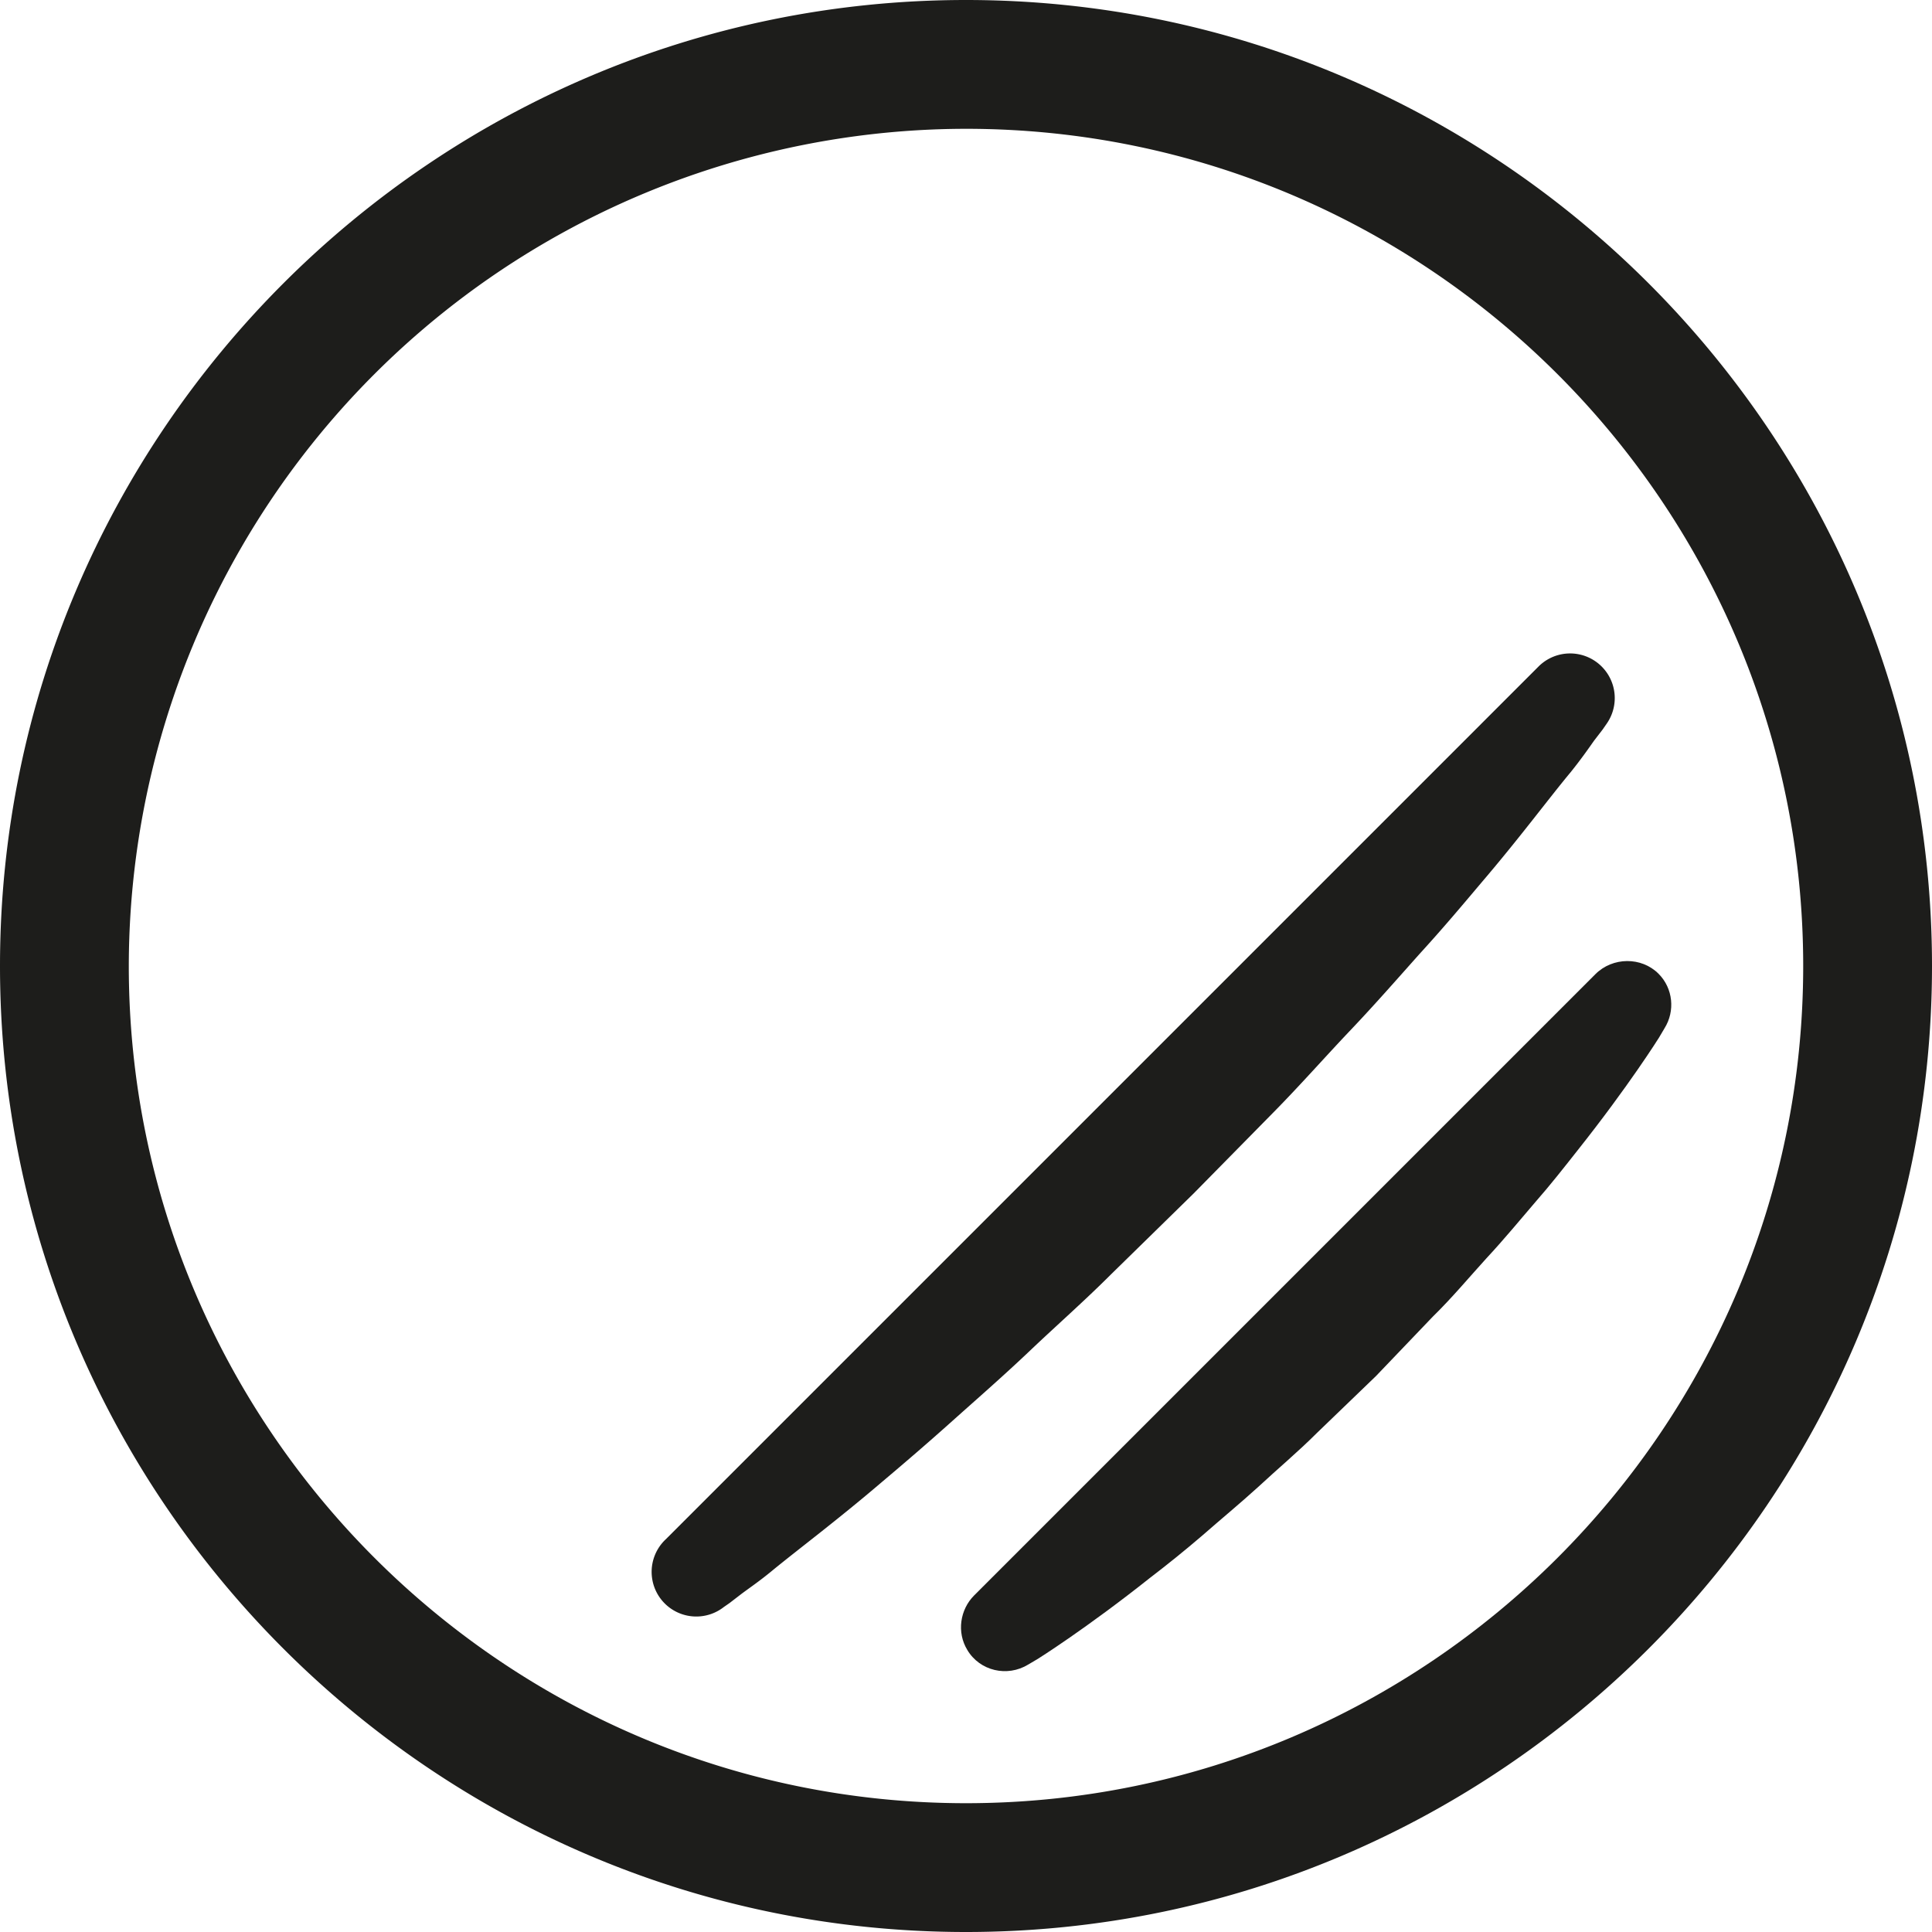
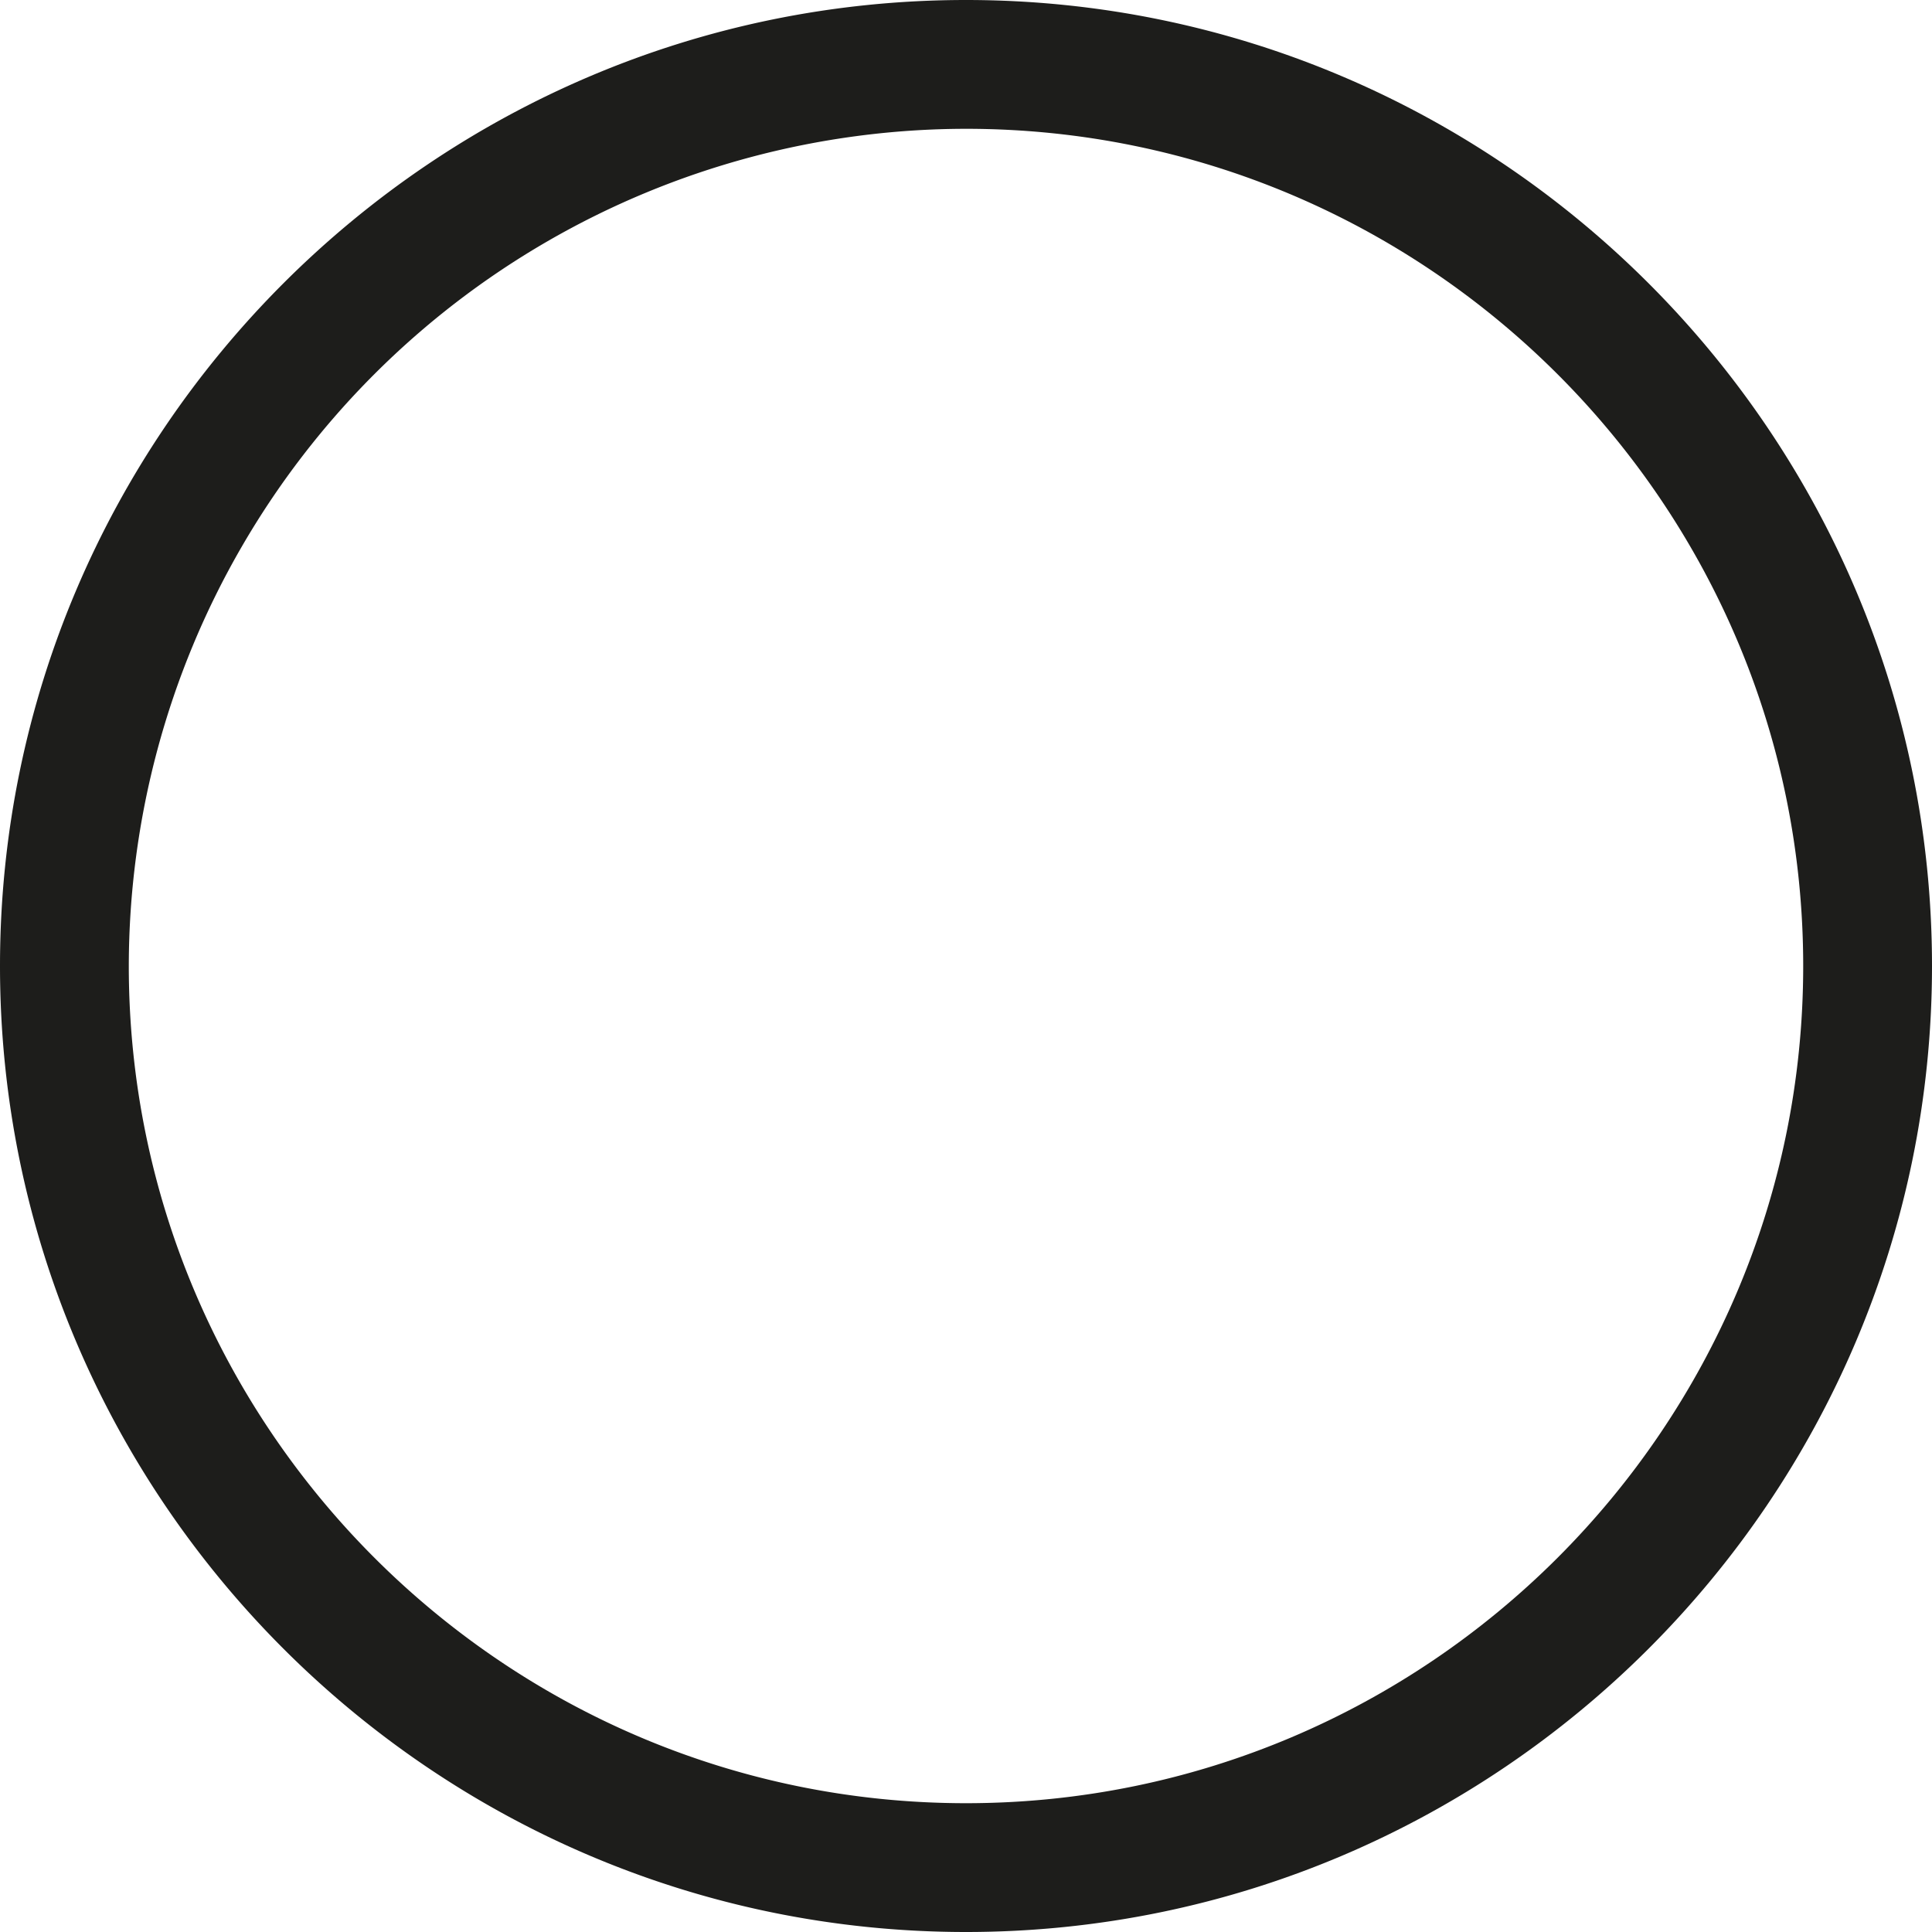
<svg xmlns="http://www.w3.org/2000/svg" viewBox="0 0 45 45" fill-rule="nonzero" clip-rule="evenodd" stroke-linejoin="round" stroke-miterlimit="2">
  <style>path { fill: #1d1d1b; } @media (prefers-color-scheme: dark) { path { fill: #fff; } }</style>
  <path d="M22.5 3A19.52 19.52 0 003 22.5C3 33.25 11.75 42 22.5 42S42 33.25 42 22.5 33.25 3 22.5 3m0 42C10.1 45 0 34.9 0 22.5S10.1 0 22.5 0 45 10.1 45 22.5 34.9 45 22.5 45" />
-   <path d="M37.33 16.99l-.2.26c-.12.17-.3.43-.55.74-.5.6-1.18 1.52-2.06 2.55-.43.51-.9 1.07-1.43 1.65-.51.57-1.05 1.19-1.63 1.8-.58.61-1.16 1.27-1.78 1.9L27.8 27.8l-1.92 1.88c-.62.62-1.28 1.2-1.89 1.78-.61.58-1.23 1.12-1.8 1.63-.58.52-1.14 1-1.65 1.43-1.03.88-1.94 1.56-2.55 2.06-.3.25-.57.43-.74.56l-.26.2-.13.09a1.04 1.04 0 01-1.35-1.58l20.34-20.34a1.04 1.04 0 011.57 1.35l-.09.13z" />
-   <path d="M38.64 24.17s-.7 1.12-1.9 2.63c-.3.38-.62.79-.98 1.2-.36.42-.73.87-1.14 1.31-.4.44-.8.92-1.25 1.36l-1.32 1.38-1.37 1.32c-.45.45-.93.85-1.37 1.26-.44.4-.89.77-1.3 1.13-.42.36-.83.69-1.21.98-1.51 1.2-2.63 1.9-2.63 1.9l-.22.13c-.49.3-1.13.15-1.42-.34-.25-.41-.17-.94.16-1.27l14.47-14.47c.4-.4 1.07-.41 1.47-.01.34.34.39.87.14 1.27l-.13.22z" />
</svg>